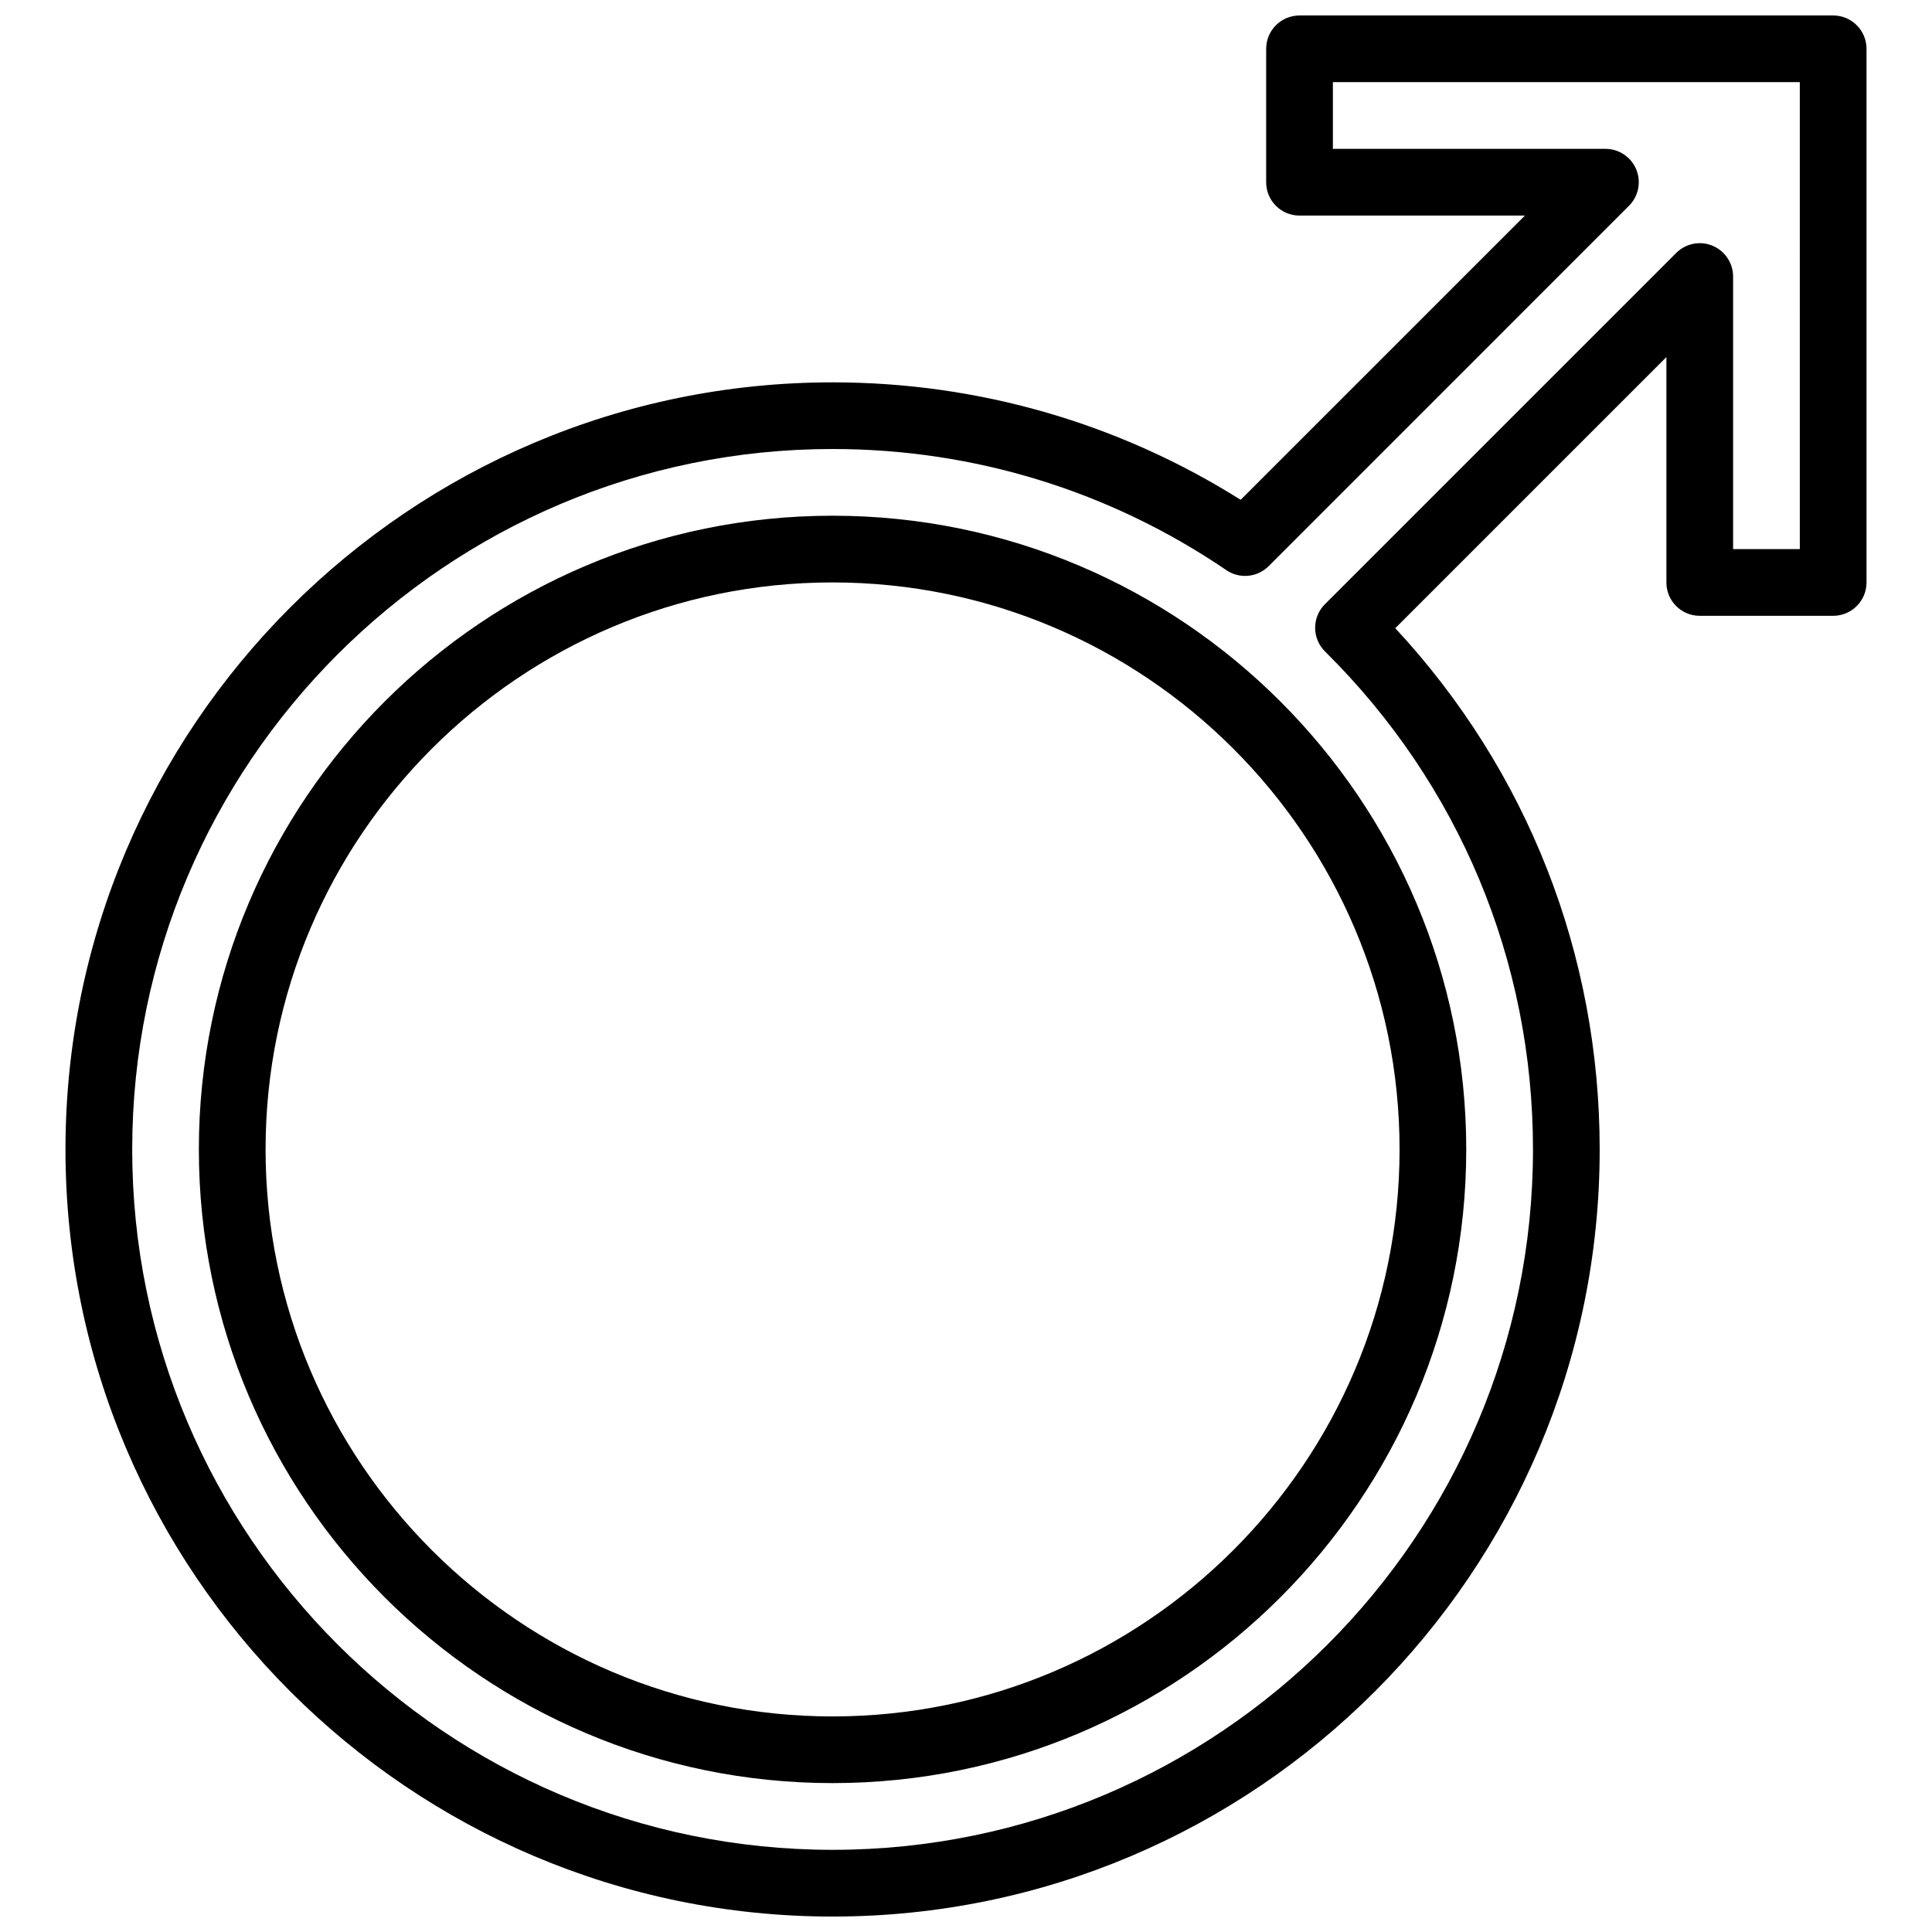
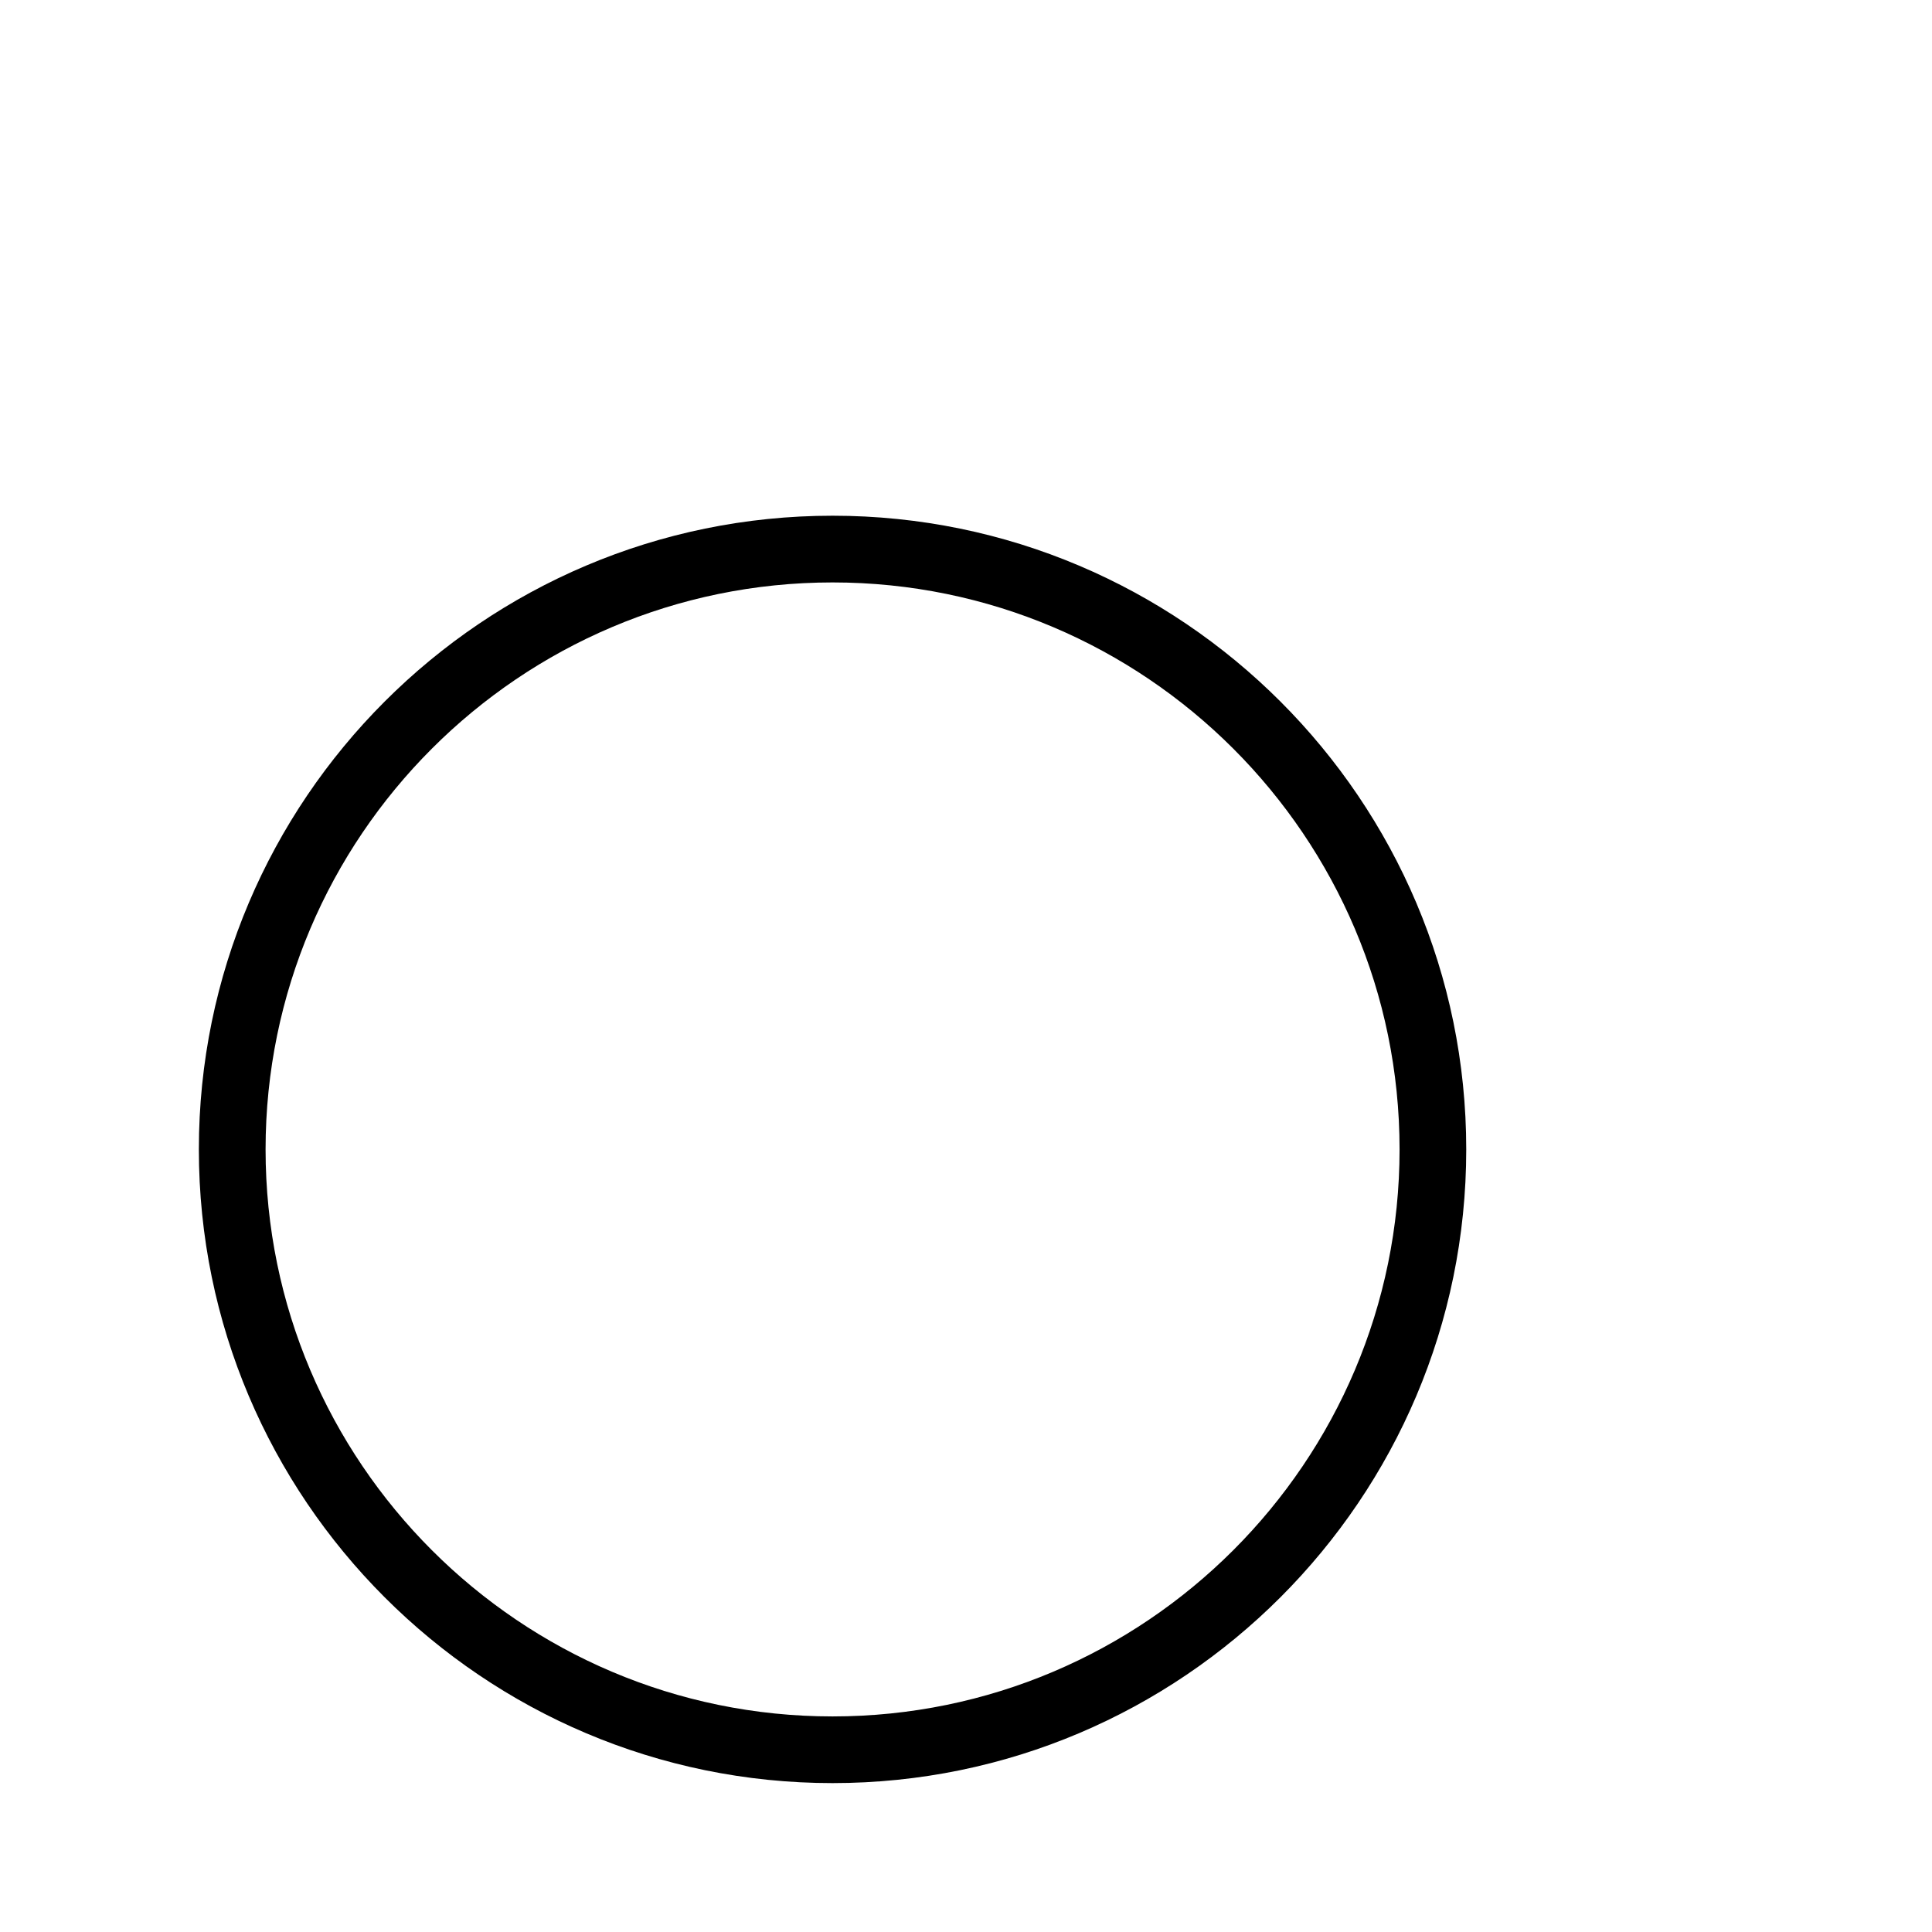
<svg xmlns="http://www.w3.org/2000/svg" width="800px" height="800px" version="1.1" viewBox="144 144 512 512">
  <defs>
    <clipPath id="a">
-       <path d="m161 148.09h478v503.81h-478z" />
-     </clipPath>
+       </clipPath>
  </defs>
  <path d="m364.64 598.87c-82.855 0-150.26-67.406-150.26-150.26 0-82.855 67.406-150.26 150.26-150.26 82.852 0 150.26 67.406 150.26 150.26 0 82.852-67.406 150.26-150.26 150.26m0-318.2c-92.605 0-167.94 75.332-167.94 167.94 0 92.602 75.332 167.93 167.94 167.93 92.602 0 167.93-75.332 167.93-167.93 0-92.605-75.332-167.94-167.93-167.94" fill-rule="evenodd" />
  <g clip-path="url(#a)">
-     <path d="m620.97 289.52h-17.68v-72.23c0-3.574-2.156-6.797-5.453-8.168-3.305-1.379-7.098-0.609-9.633 1.918l-93.09 93.082c-1.664 1.668-2.59 3.922-2.59 6.273 0.008 2.352 0.953 4.606 2.625 6.258 35.539 35.16 55.109 82.023 55.109 131.96 0 102.34-83.262 185.61-185.61 185.61-102.36 0-185.61-83.27-185.61-185.61s83.258-185.62 185.61-185.62c37.422 0 73.504 11.102 104.33 32.094 3.508 2.398 8.219 1.953 11.227-1.051l95.5-95.504c2.527-2.527 3.281-6.328 1.918-9.633-1.367-3.305-4.594-5.453-8.164-5.453h-72.23v-17.68h123.74zm8.836-141.42h-141.42c-4.879 0-8.84 3.949-8.84 8.84v35.355c0 4.887 3.961 8.836 8.84 8.836h59.73l-75.332 75.324c-32.383-20.383-69.613-31.129-108.14-31.129-112.09 0-203.29 91.188-203.29 203.29 0 112.1 91.199 203.29 203.29 203.29s203.29-91.188 203.29-203.29c0-51.734-19.168-100.45-54.172-138.14l71.852-71.848v59.73c0 4.891 3.961 8.84 8.84 8.84h35.352c4.879 0 8.84-3.949 8.84-8.84v-141.42c0-4.891-3.961-8.84-8.84-8.84z" fill-rule="evenodd" />
-   </g>
+     </g>
</svg>